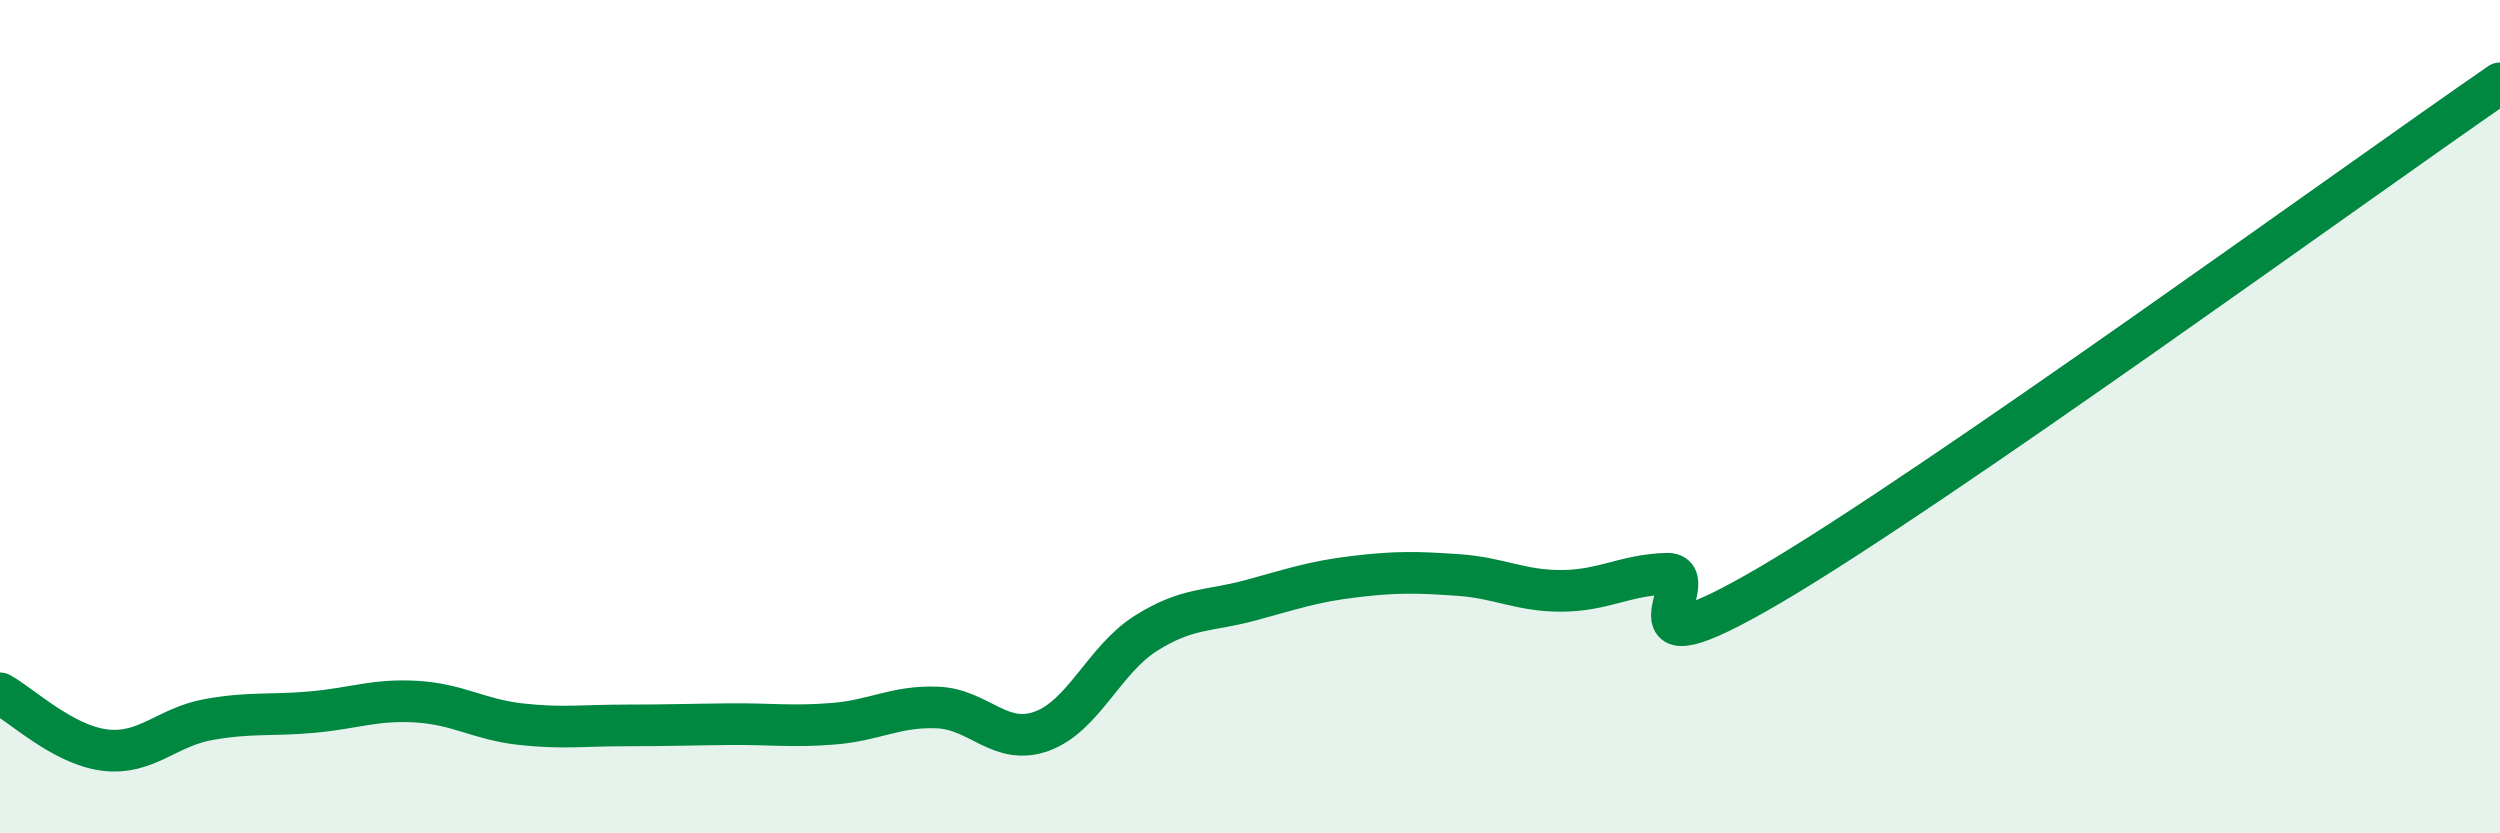
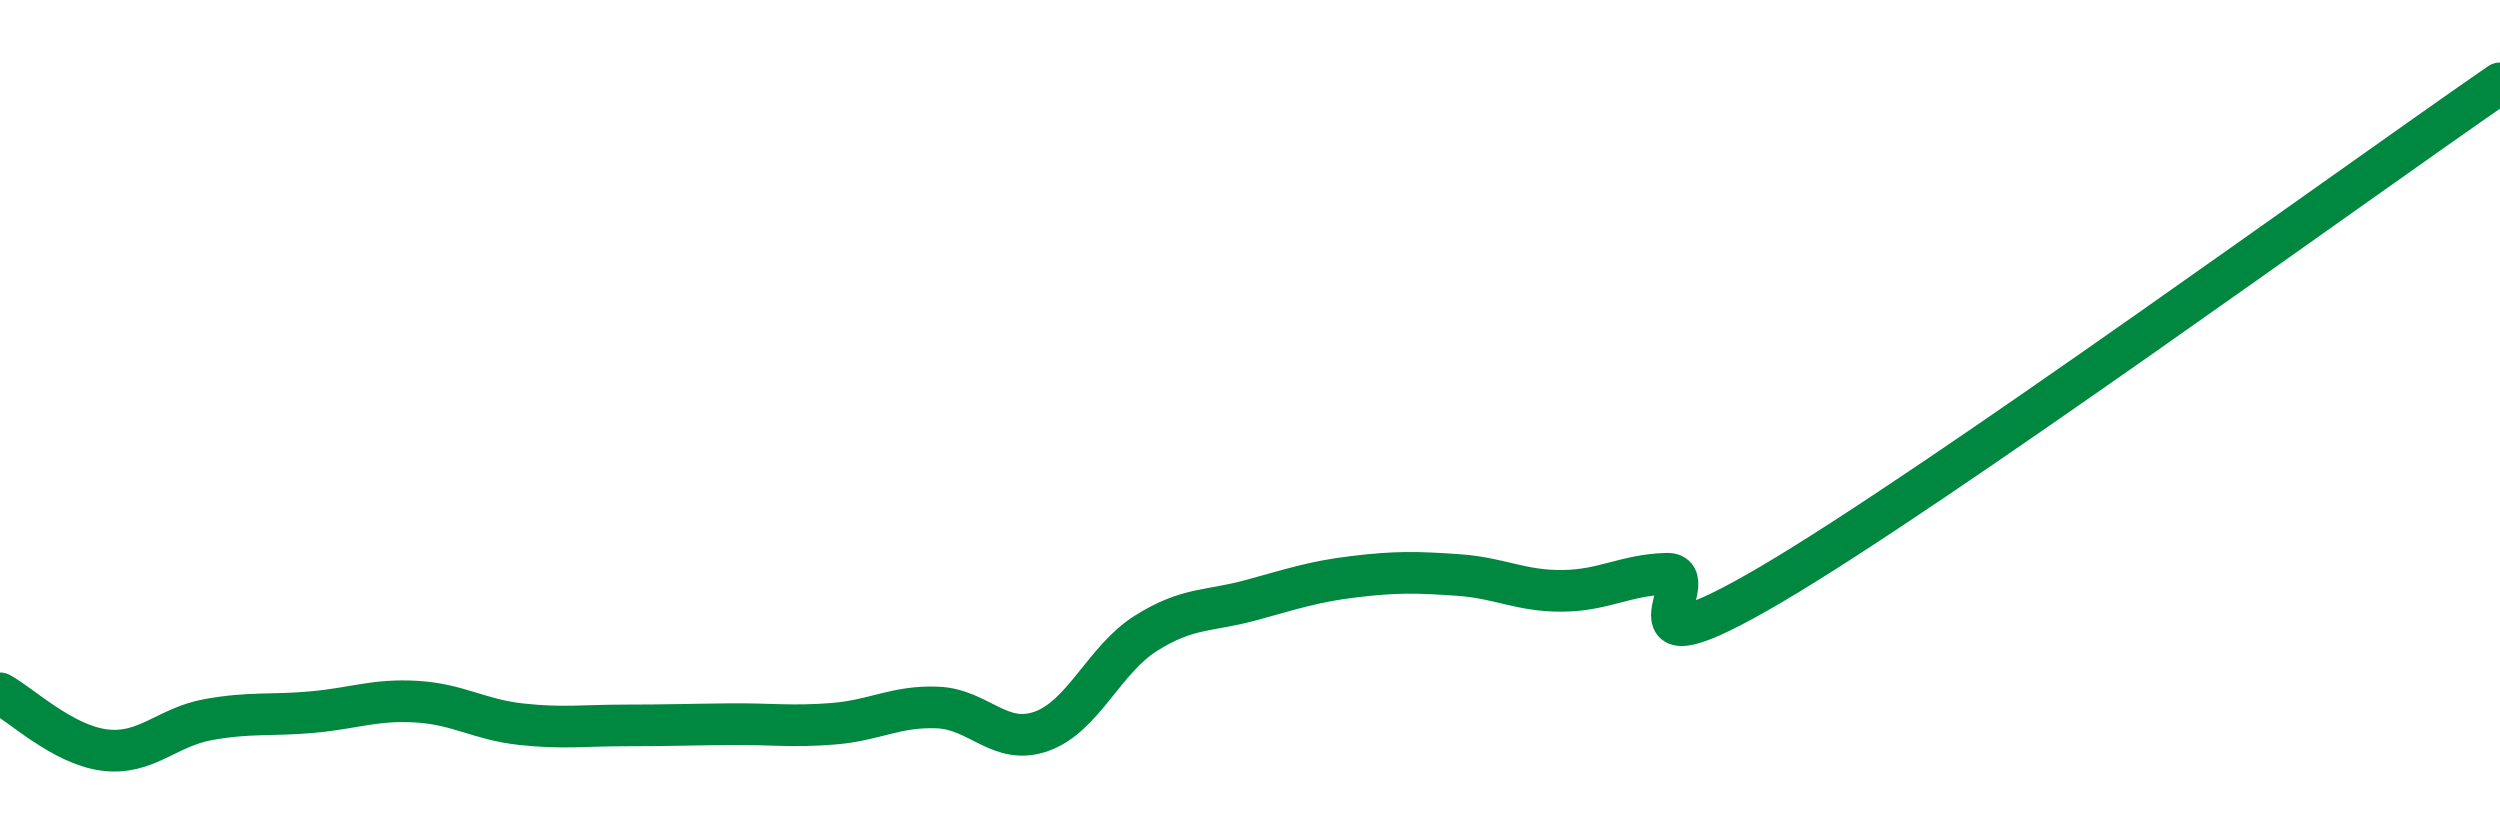
<svg xmlns="http://www.w3.org/2000/svg" width="60" height="20" viewBox="0 0 60 20">
-   <path d="M 0,16.64 C 0.5,16.91 1.5,17.87 2.5,18 C 3.5,18.13 4,17.45 5,17.27 C 6,17.09 6.5,17.18 7.5,17.09 C 8.5,17 9,16.78 10,16.84 C 11,16.9 11.5,17.27 12.5,17.38 C 13.5,17.49 14,17.41 15,17.41 C 16,17.41 16.5,17.39 17.5,17.38 C 18.5,17.37 19,17.45 20,17.37 C 21,17.29 21.5,16.94 22.5,16.98 C 23.5,17.02 24,17.91 25,17.55 C 26,17.19 26.5,15.83 27.5,15.2 C 28.5,14.57 29,14.68 30,14.41 C 31,14.14 31.5,13.96 32.5,13.84 C 33.5,13.72 34,13.73 35,13.8 C 36,13.87 36.5,14.19 37.5,14.18 C 38.5,14.17 39,13.8 40,13.77 C 41,13.74 38.5,16.38 42.5,14.03 C 46.5,11.68 56.5,4.41 60,2L60 20L0 20Z" fill="#008740" opacity="0.1" stroke-linecap="round" stroke-linejoin="round" />
  <path d="M 0,16.64 C 0.5,16.91 1.5,17.87 2.5,18 C 3.5,18.13 4,17.45 5,17.27 C 6,17.09 6.5,17.18 7.5,17.09 C 8.5,17 9,16.78 10,16.84 C 11,16.9 11.5,17.27 12.5,17.38 C 13.5,17.49 14,17.41 15,17.41 C 16,17.41 16.5,17.39 17.5,17.38 C 18.5,17.37 19,17.45 20,17.37 C 21,17.29 21.5,16.94 22.5,16.98 C 23.5,17.02 24,17.91 25,17.55 C 26,17.19 26.5,15.83 27.5,15.2 C 28.5,14.57 29,14.68 30,14.41 C 31,14.14 31.5,13.96 32.5,13.84 C 33.5,13.72 34,13.73 35,13.8 C 36,13.87 36.5,14.19 37.5,14.18 C 38.5,14.17 39,13.8 40,13.77 C 41,13.74 38.5,16.38 42.5,14.03 C 46.5,11.68 56.5,4.41 60,2" stroke="#008740" stroke-width="1" fill="none" stroke-linecap="round" stroke-linejoin="round" />
</svg>